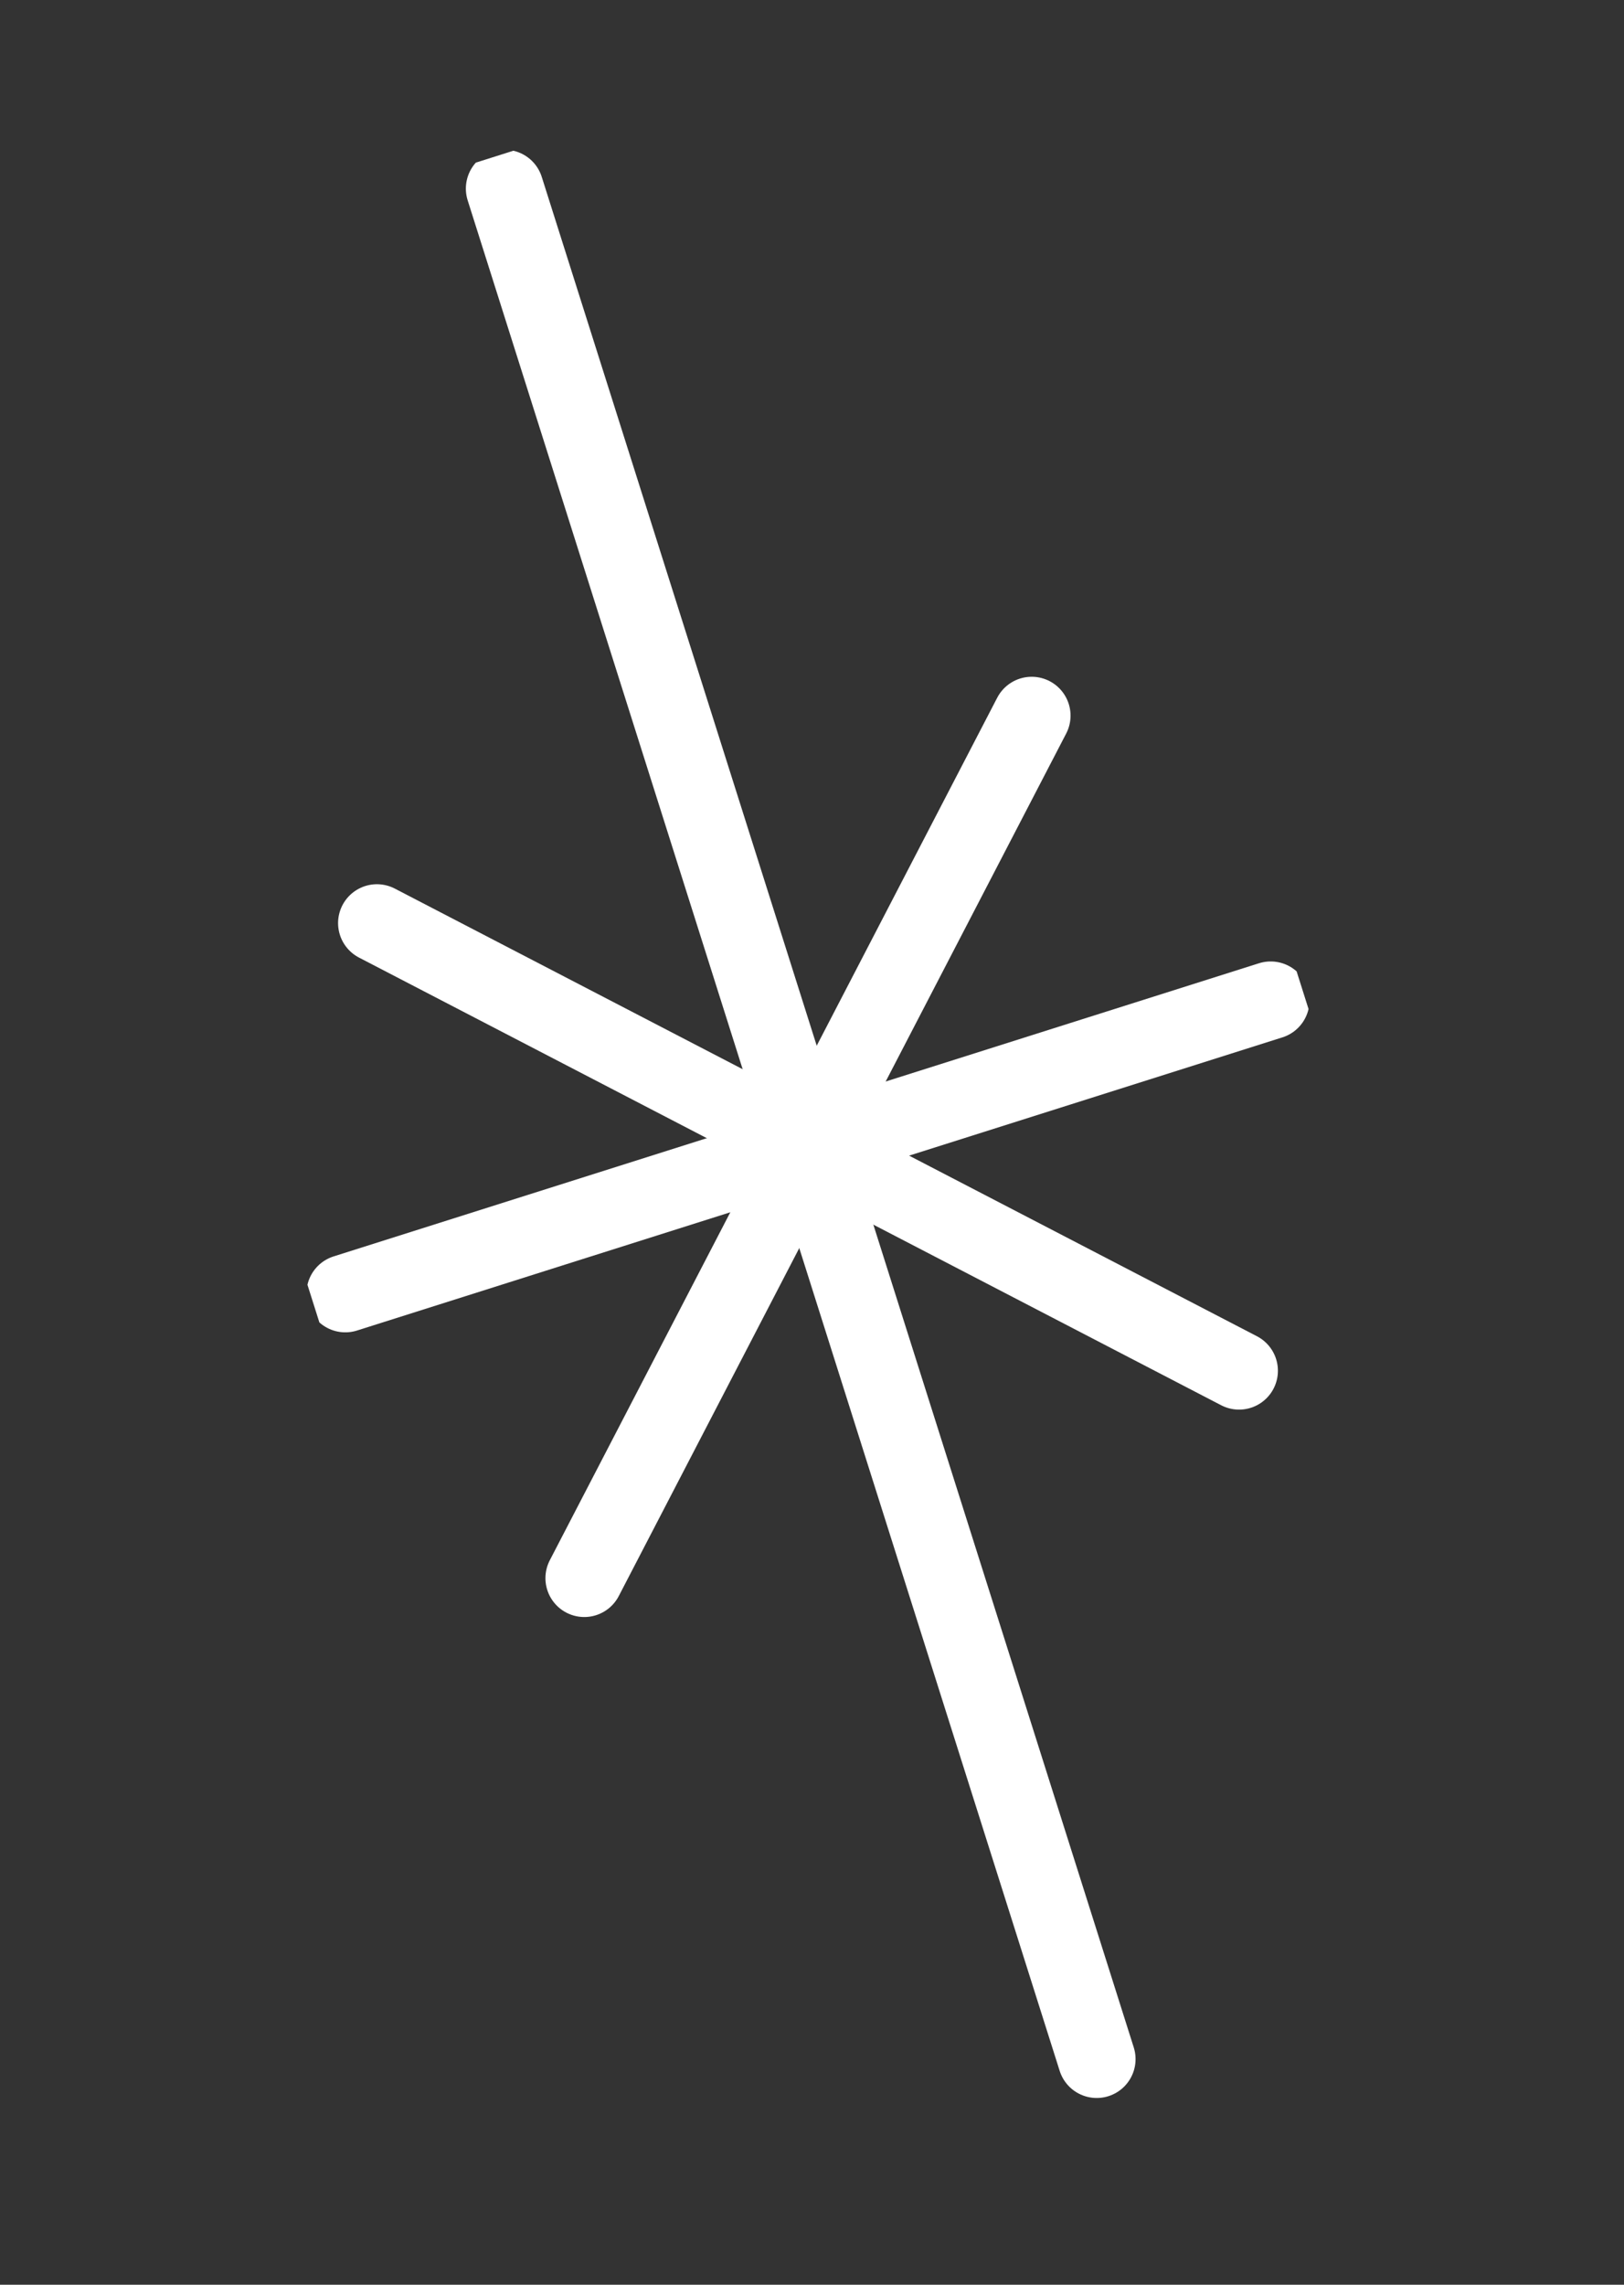
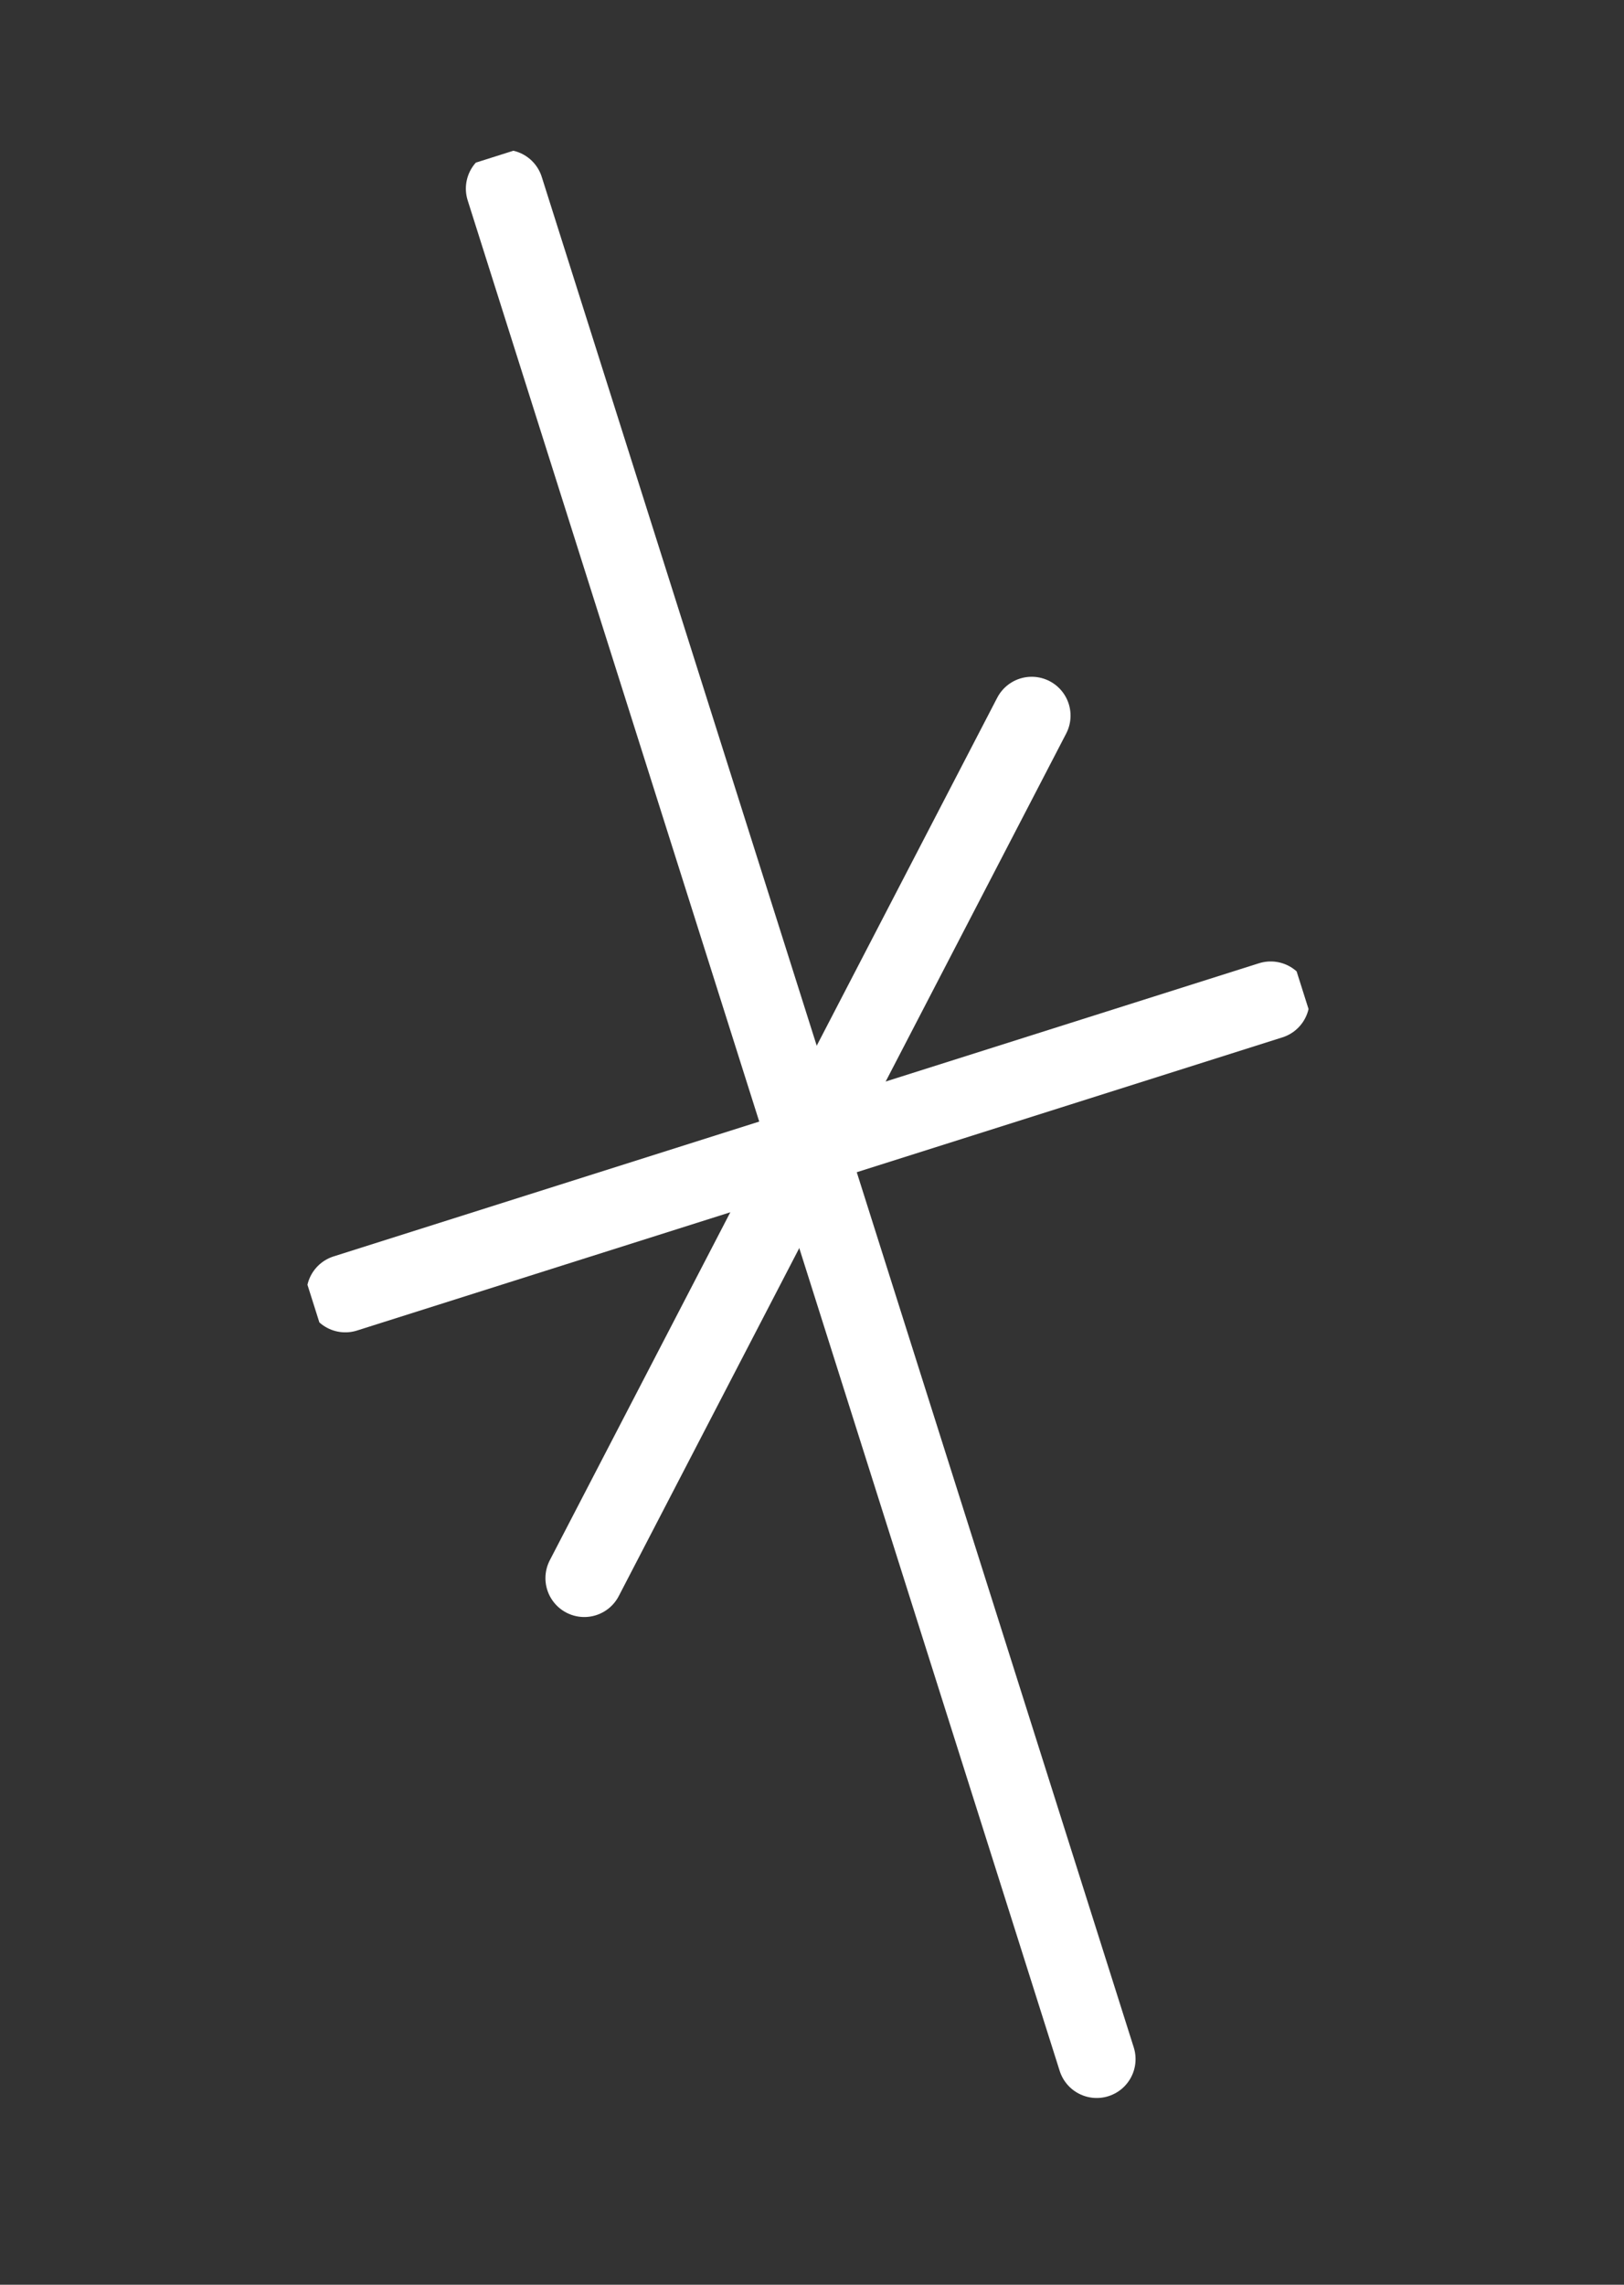
<svg xmlns="http://www.w3.org/2000/svg" width="32" height="45" viewBox="0 0 32 45" fill="none">
  <rect x="0" y="0" width="32" height="45" fill="#333333" stroke="none" />
  <g clip-path="url(#clip0_260_620)">
-     <path d="M24.415 26.998L7.427 18.181" stroke="white" stroke-width="1.531" stroke-miterlimit="10" stroke-linecap="round" stroke-linejoin="round" />
    <path d="M25.038 19.702L6.804 25.476" stroke="white" stroke-width="1.531" stroke-miterlimit="10" stroke-linecap="round" stroke-linejoin="round" />
    <path d="M20.329 14.095L11.513 31.083" stroke="white" stroke-width="1.531" stroke-miterlimit="10" stroke-linecap="round" stroke-linejoin="round" />
    <path d="M9.945 3.715L21.61 40.556" stroke="white" stroke-width="1.531" stroke-miterlimit="10" stroke-linecap="round" stroke-linejoin="round" />
  </g>
  <defs>
    <clipPath id="clip0_260_620">
      <rect width="20.445" height="40.231" fill="white" transform="translate(0 6.172) rotate(-17.57)" />
    </clipPath>
  </defs>
</svg>